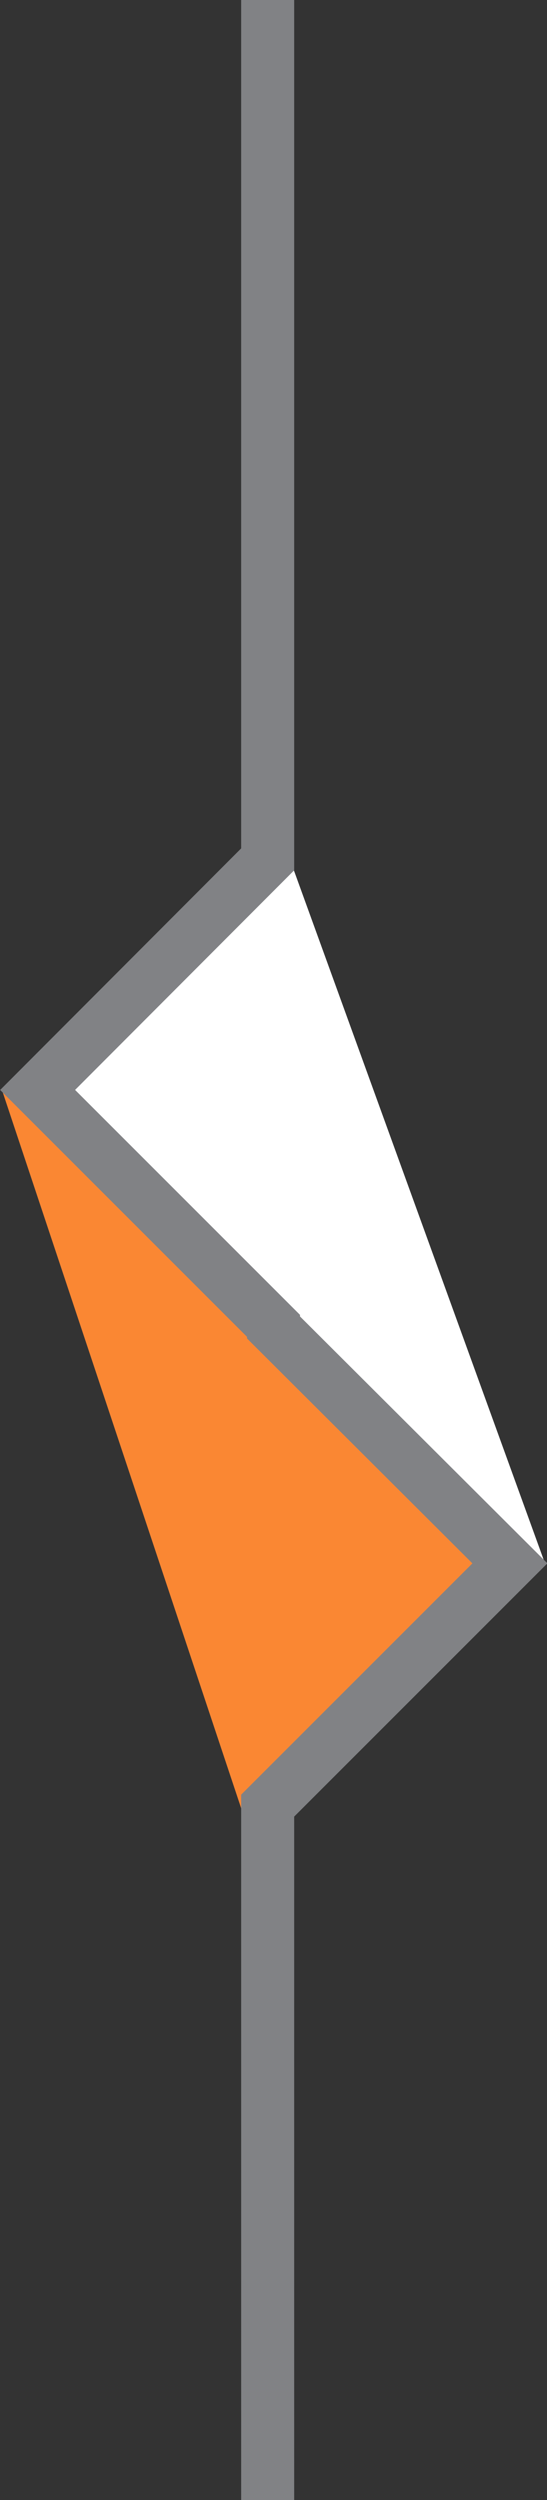
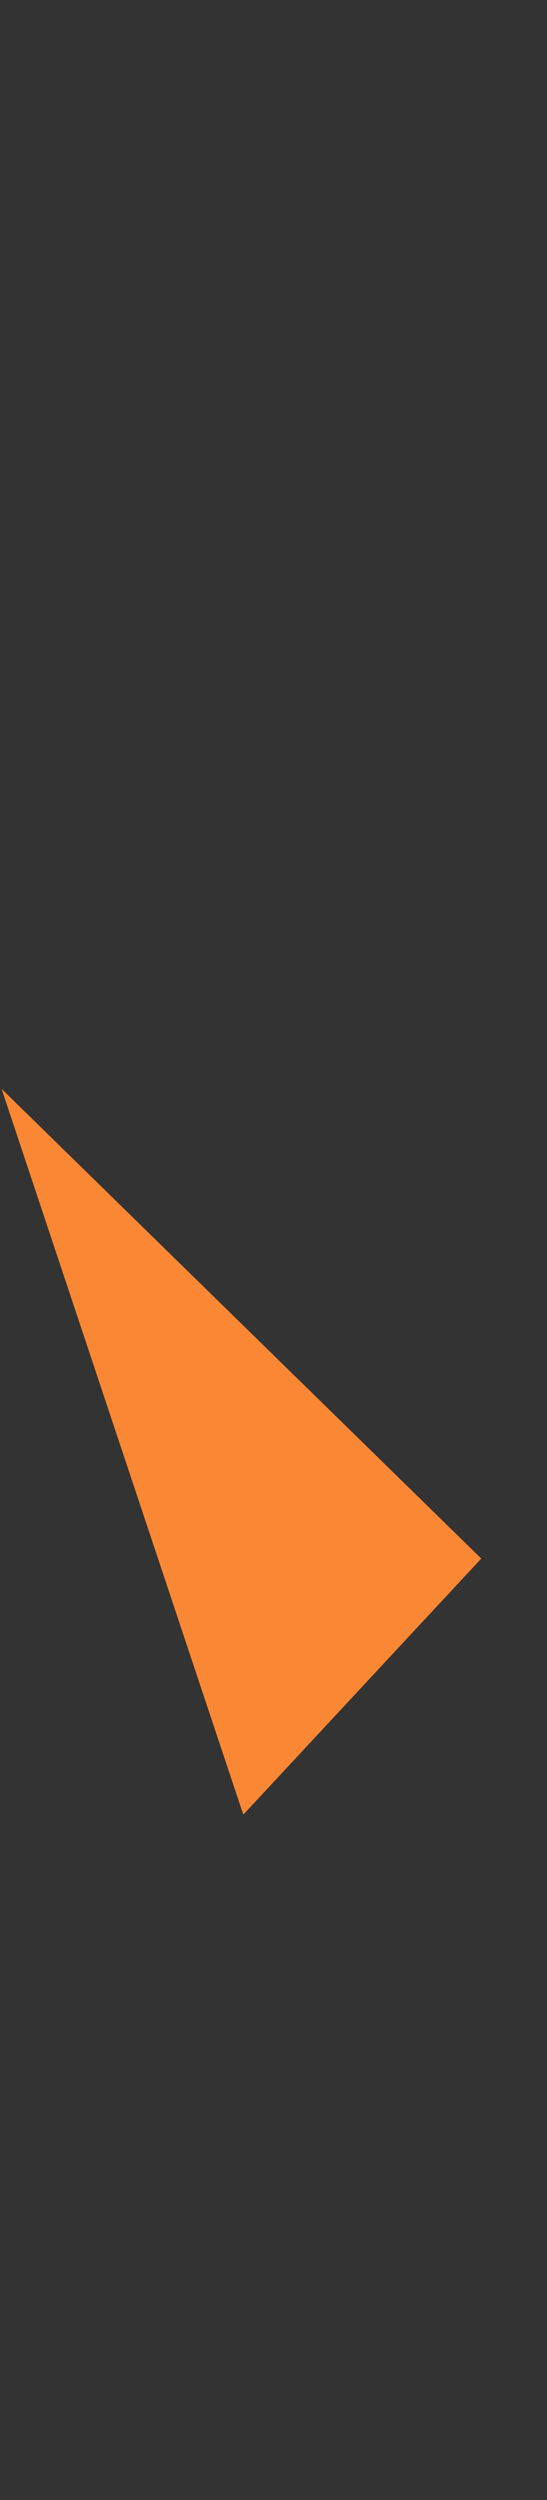
<svg xmlns="http://www.w3.org/2000/svg" width="10.32" height="47.16" viewBox="0 0 10.32 47.16">
  <rect x="0" y="0" width="10.32" height="47.16" fill="#333333" stroke="none" />
  <title>Asset 3</title>
  <g id="Layer_2" data-name="Layer 2">
    <g id="Layer_1-2" data-name="Layer 1">
      <polyline points="0.03 20.54 9.08 29.4 4.59 34.23" style="fill:#fa873380" />
-       <polyline points="5.52 16.35 10.26 29.43 1.17 20.54" style="fill:#fff" />
-       <polyline points="5.05 47.16 5.05 34.06 9.62 29.49 5.16 25.04 5.16 25.01 0.71 20.56 5.05 16.21 5.05 0" style="fill:none;stroke:#818285;stroke-miterlimit:10" />
    </g>
  </g>
</svg>